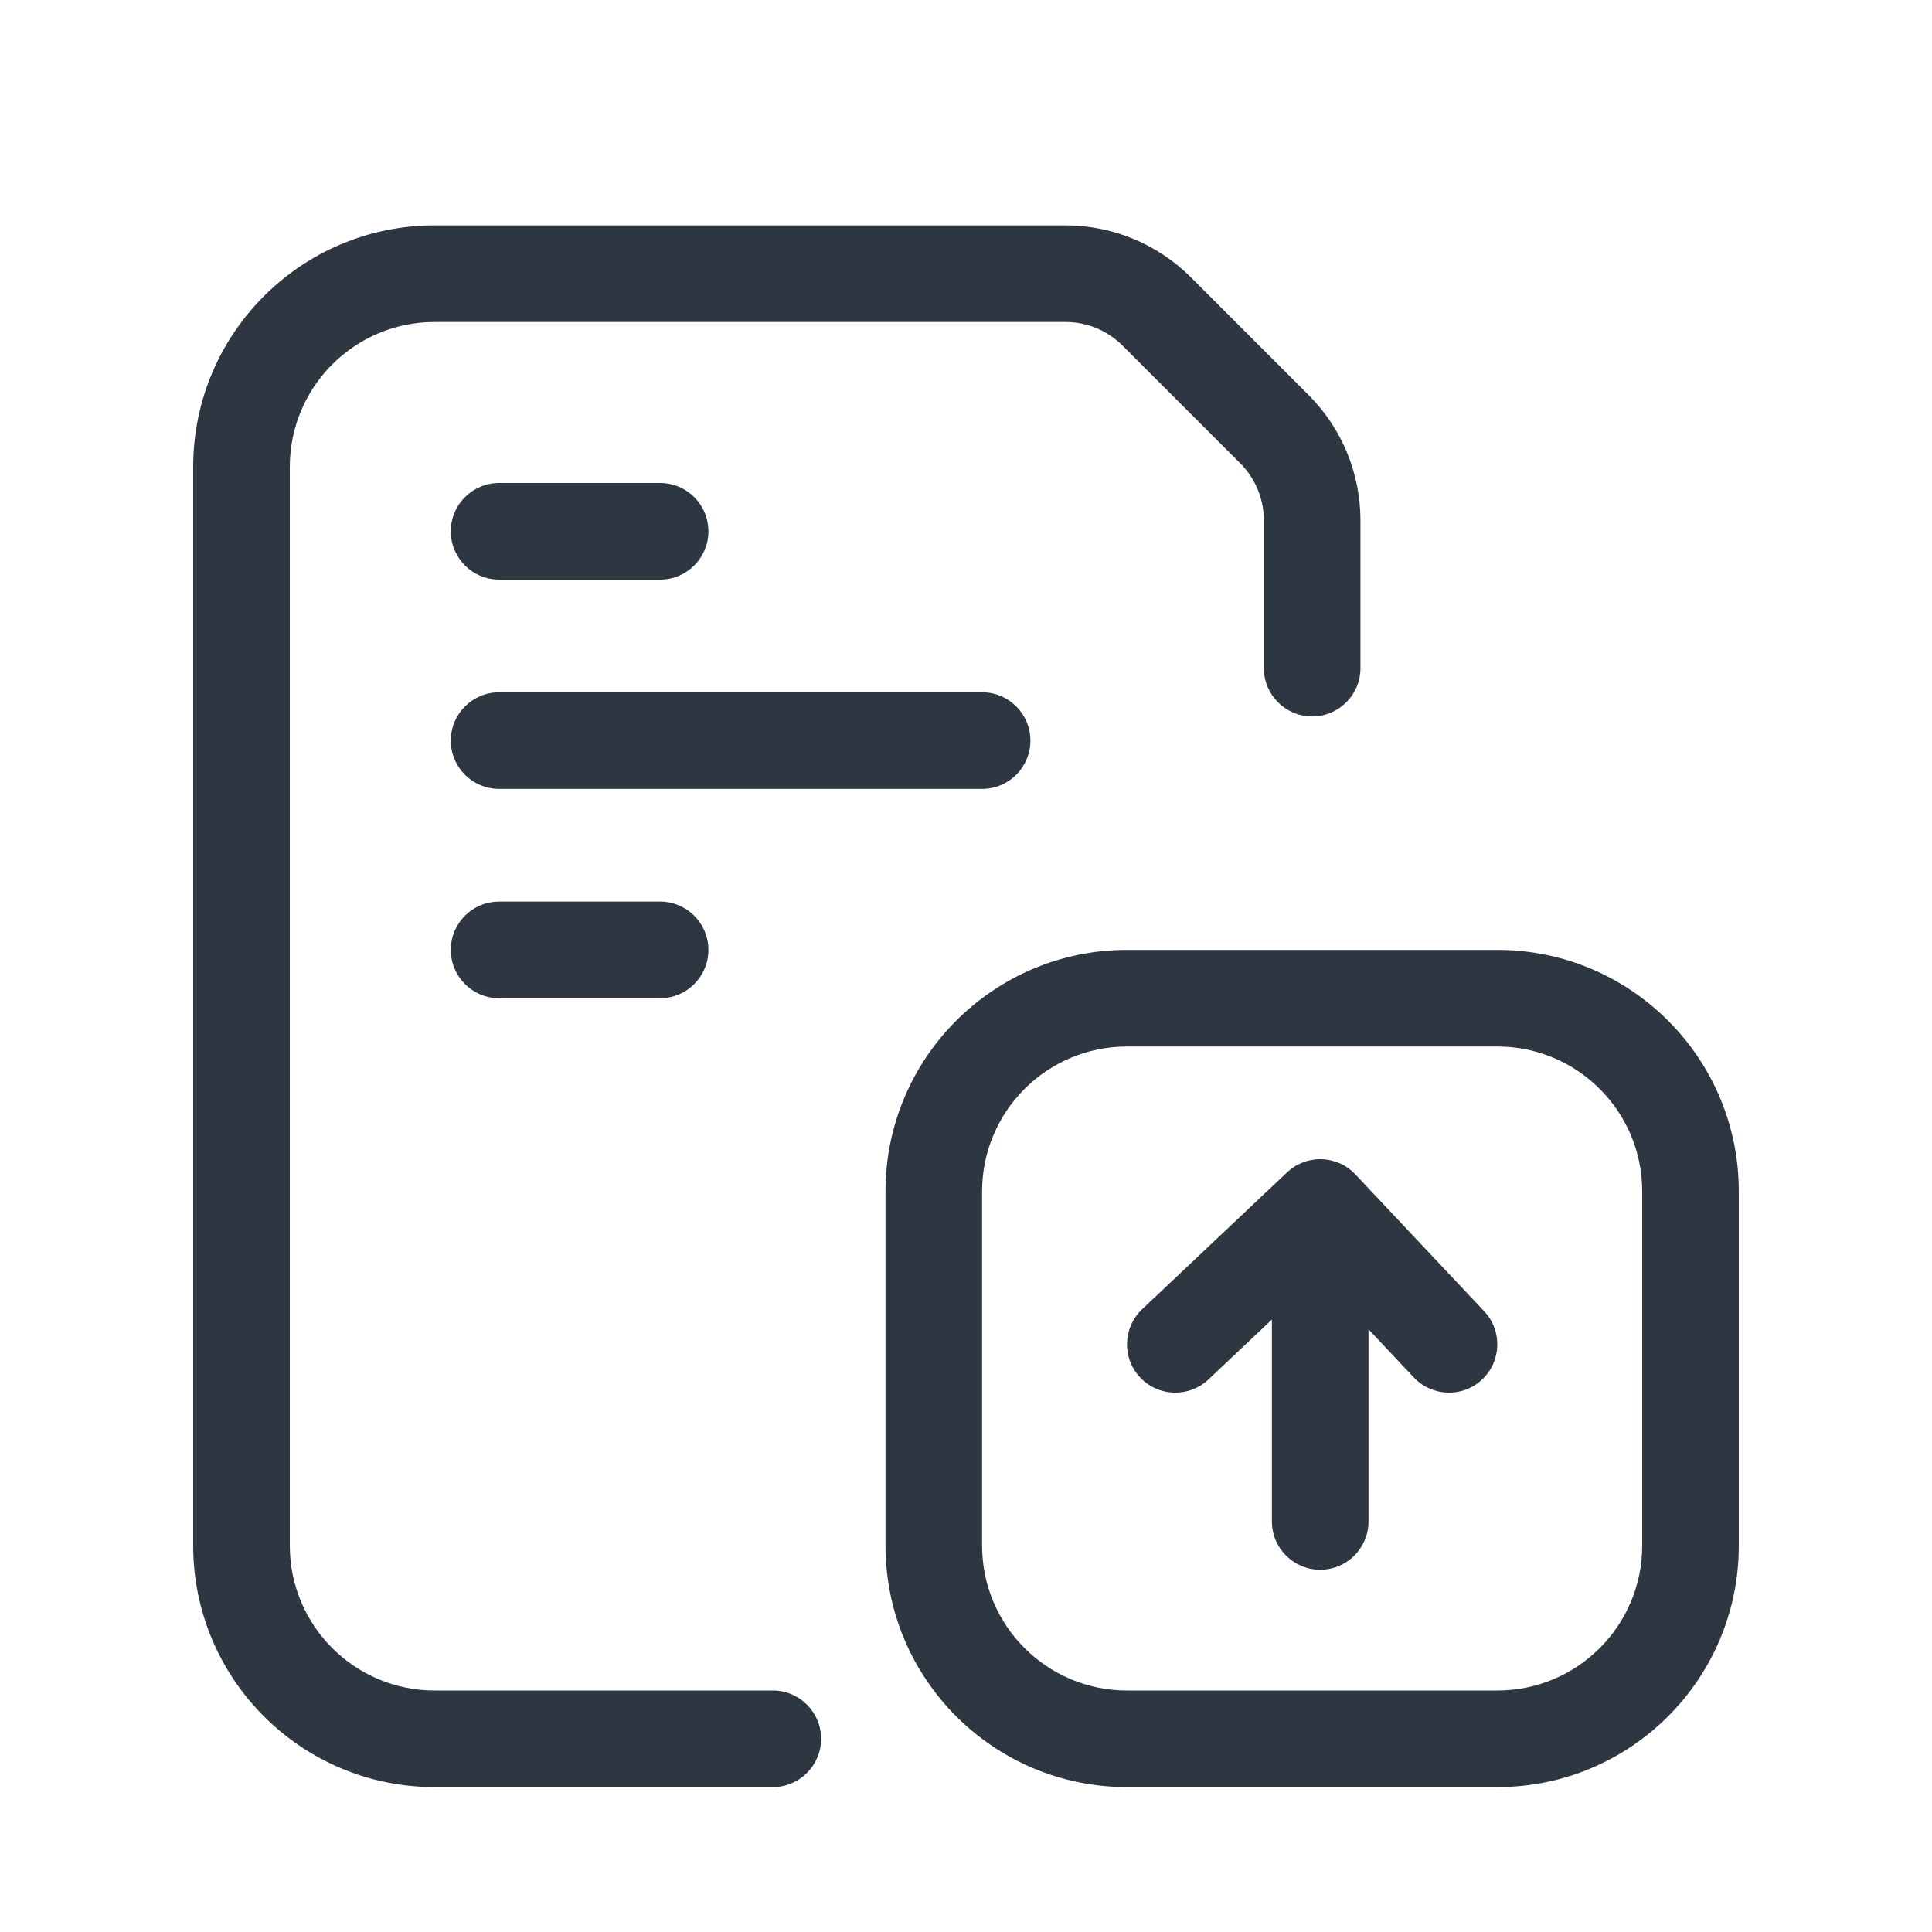
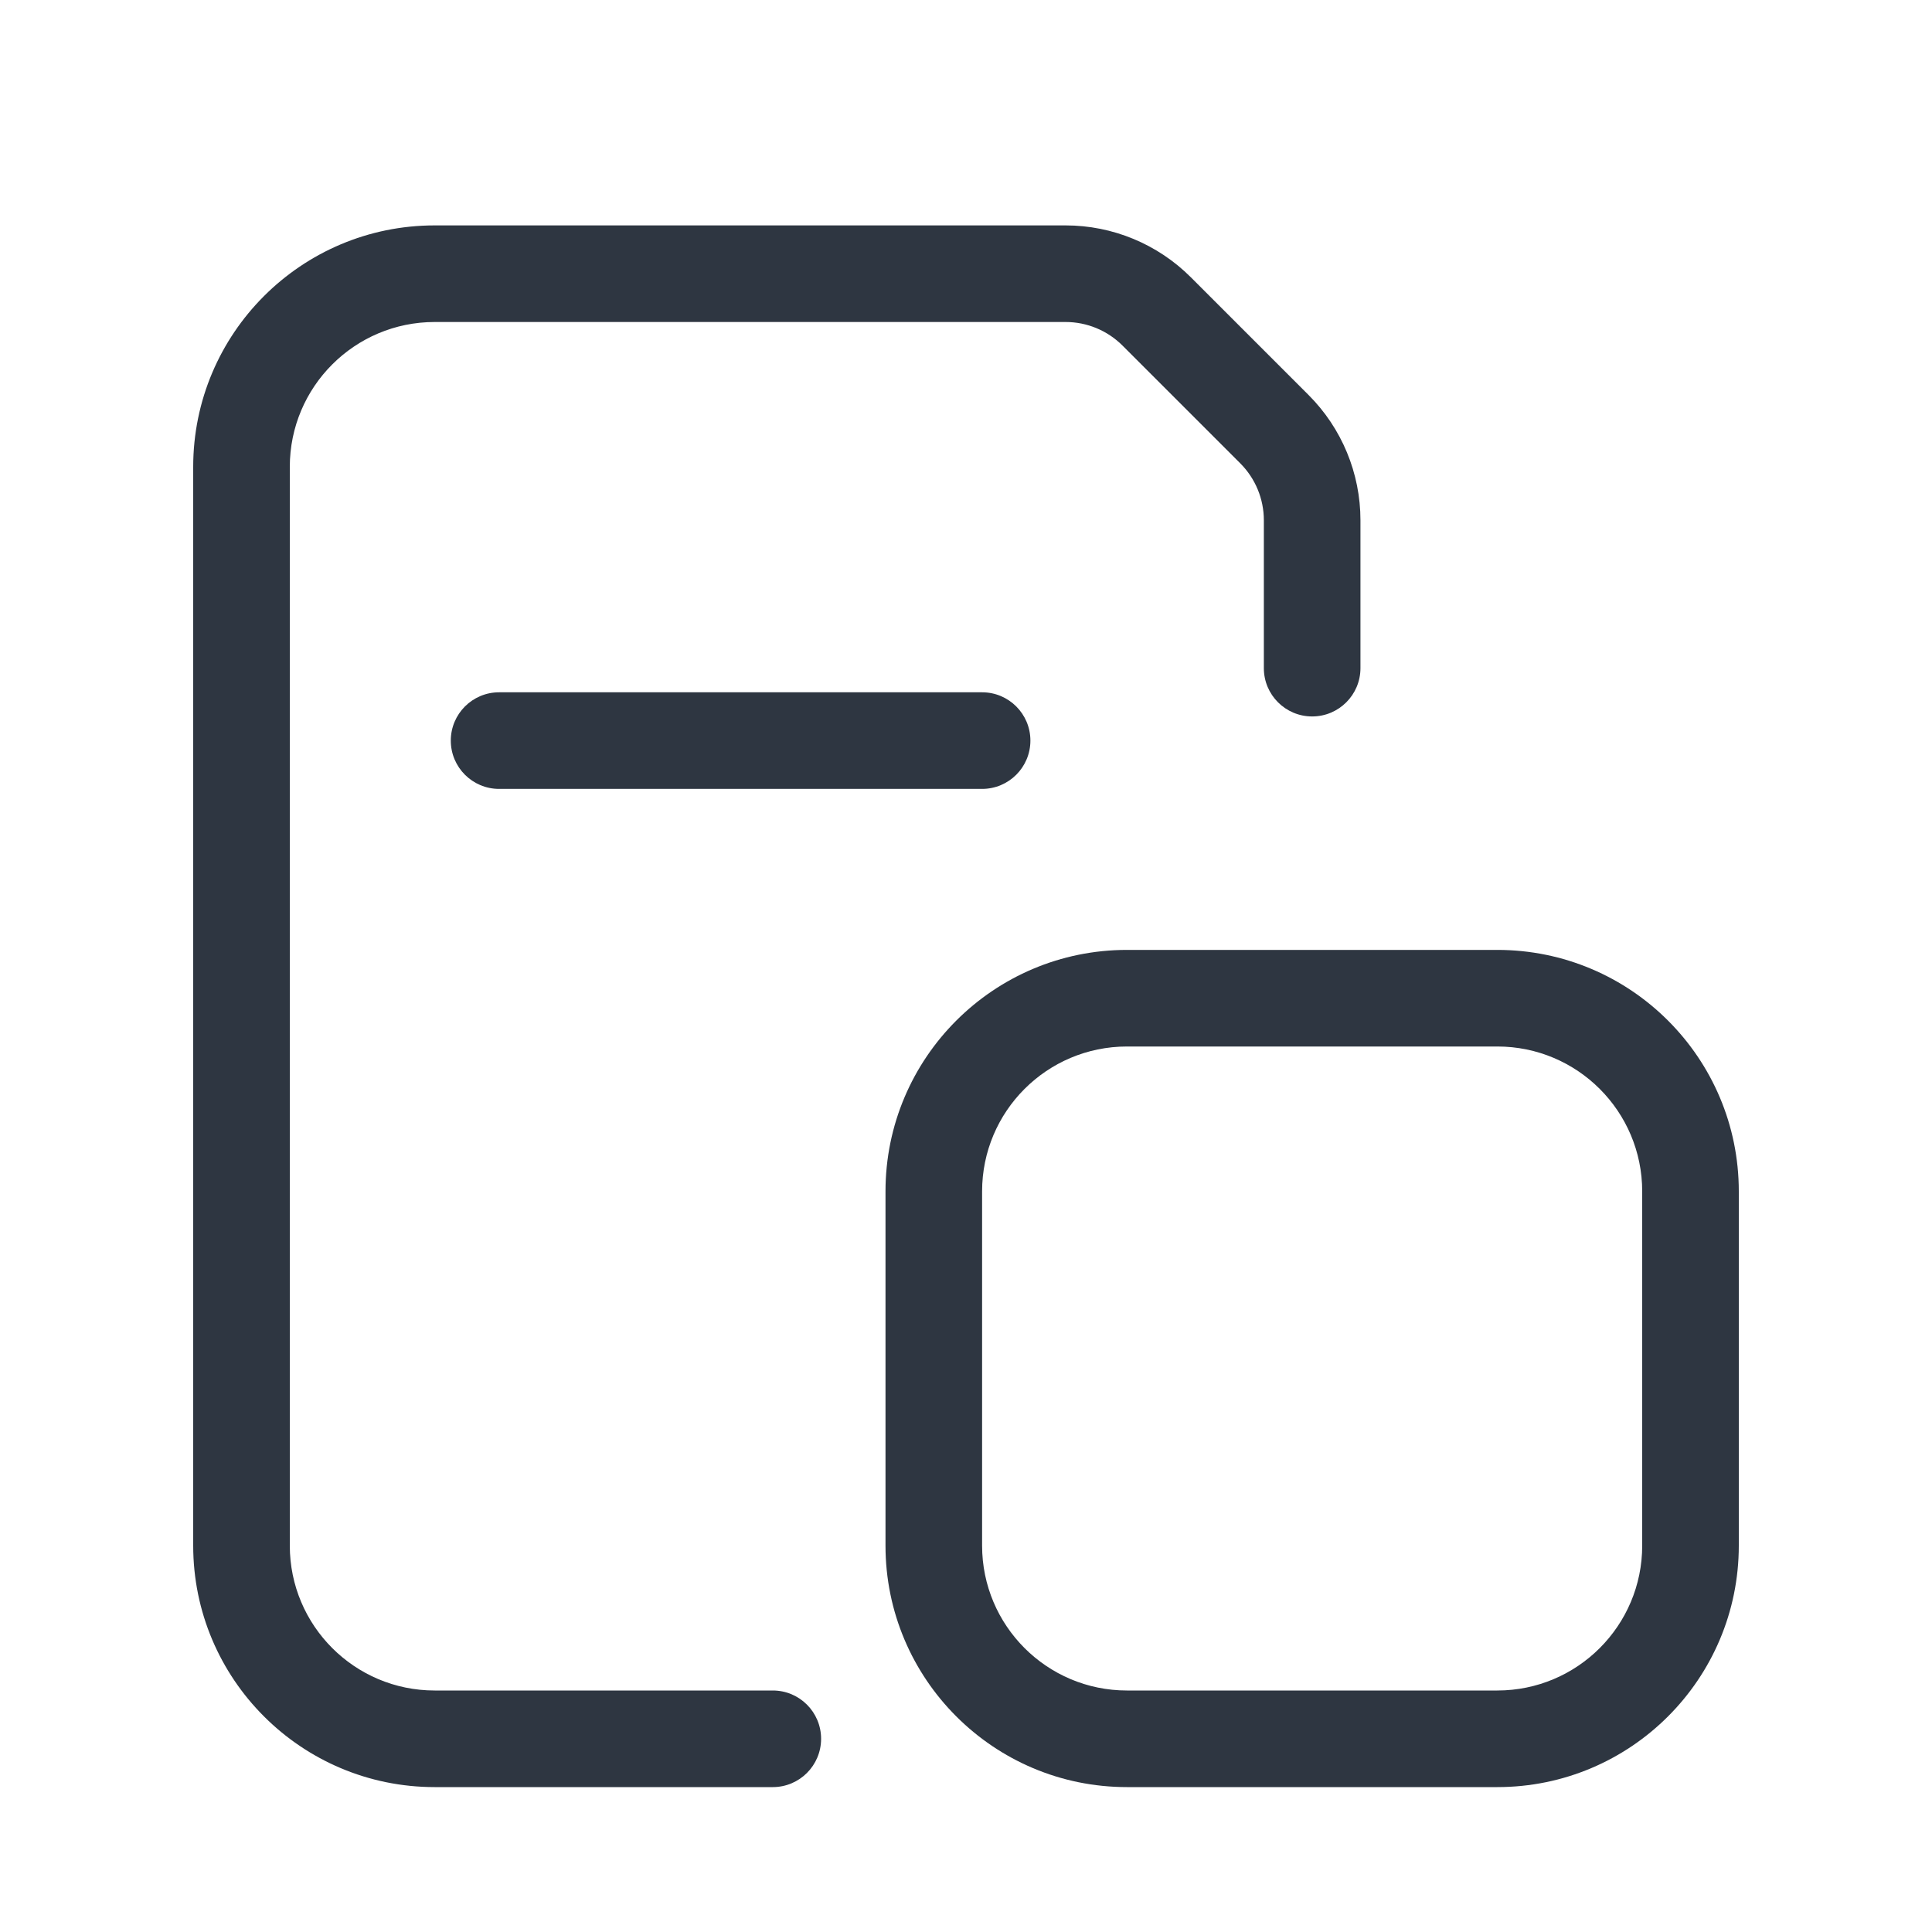
<svg xmlns="http://www.w3.org/2000/svg" width="120" height="120" viewBox="0 0 120 120" fill="none">
  <path d="M18 29C18 24.029 22.029 20 27 20H66.186C67.512 20 68.784 20.527 69.722 21.465L77.035 28.778C77.973 29.716 78.5 30.988 78.5 32.314V41.5C78.5 43.157 79.843 44.5 81.5 44.5C83.157 44.5 84.5 43.157 84.5 41.5V32.314C84.5 29.396 83.341 26.598 81.278 24.535L73.965 17.222C71.902 15.159 69.104 14 66.186 14H27C18.716 14 12 20.716 12 29V96C12 104.284 18.716 111 27 111H48C49.657 111 51 109.657 51 108C51 106.343 49.657 105 48 105H27C22.029 105 18 100.971 18 96V29Z" fill="#2E3641" />
-   <path d="M31 30C29.343 30 28 31.343 28 33C28 34.657 29.343 36 31 36H41C42.657 36 44 34.657 44 33C44 31.343 42.657 30 41 30H31Z" fill="#2E3641" />
-   <path d="M28 59C28 57.343 29.343 56 31 56H41C42.657 56 44 57.343 44 59C44 60.657 42.657 62 41 62H31C29.343 62 28 60.657 28 59Z" fill="#2E3641" />
  <path d="M31 43C29.343 43 28 44.343 28 46C28 47.657 29.343 49 31 49H61C62.657 49 64 47.657 64 46C64 44.343 62.657 43 61 43H31Z" fill="#2E3641" />
-   <path d="M92.185 81.444C93.32 82.65 93.263 84.549 92.056 85.685C90.85 86.82 88.951 86.763 87.815 85.556L85 82.565V94.5C85 96.157 83.657 97.5 82 97.5C80.343 97.5 79 96.157 79 94.5V81.96L75.06 85.681C73.855 86.819 71.957 86.764 70.819 85.56C69.681 84.355 69.736 82.457 70.94 81.319L79.94 72.819C80.519 72.272 81.292 71.978 82.088 72.001C82.885 72.025 83.639 72.364 84.185 72.944L92.185 81.444Z" fill="#2E3641" />
  <path fill-rule="evenodd" clip-rule="evenodd" d="M55 96C55 104.284 61.716 111 70 111H93C101.284 111 108 104.284 108 96V74C108 65.716 101.284 59 93 59H70C61.716 59 55 65.716 55 74V96ZM70 105C65.029 105 61 100.971 61 96V74C61 69.029 65.029 65 70 65H93C97.971 65 102 69.029 102 74V96C102 100.971 97.971 105 93 105H70Z" fill="#2E3641" />
</svg>